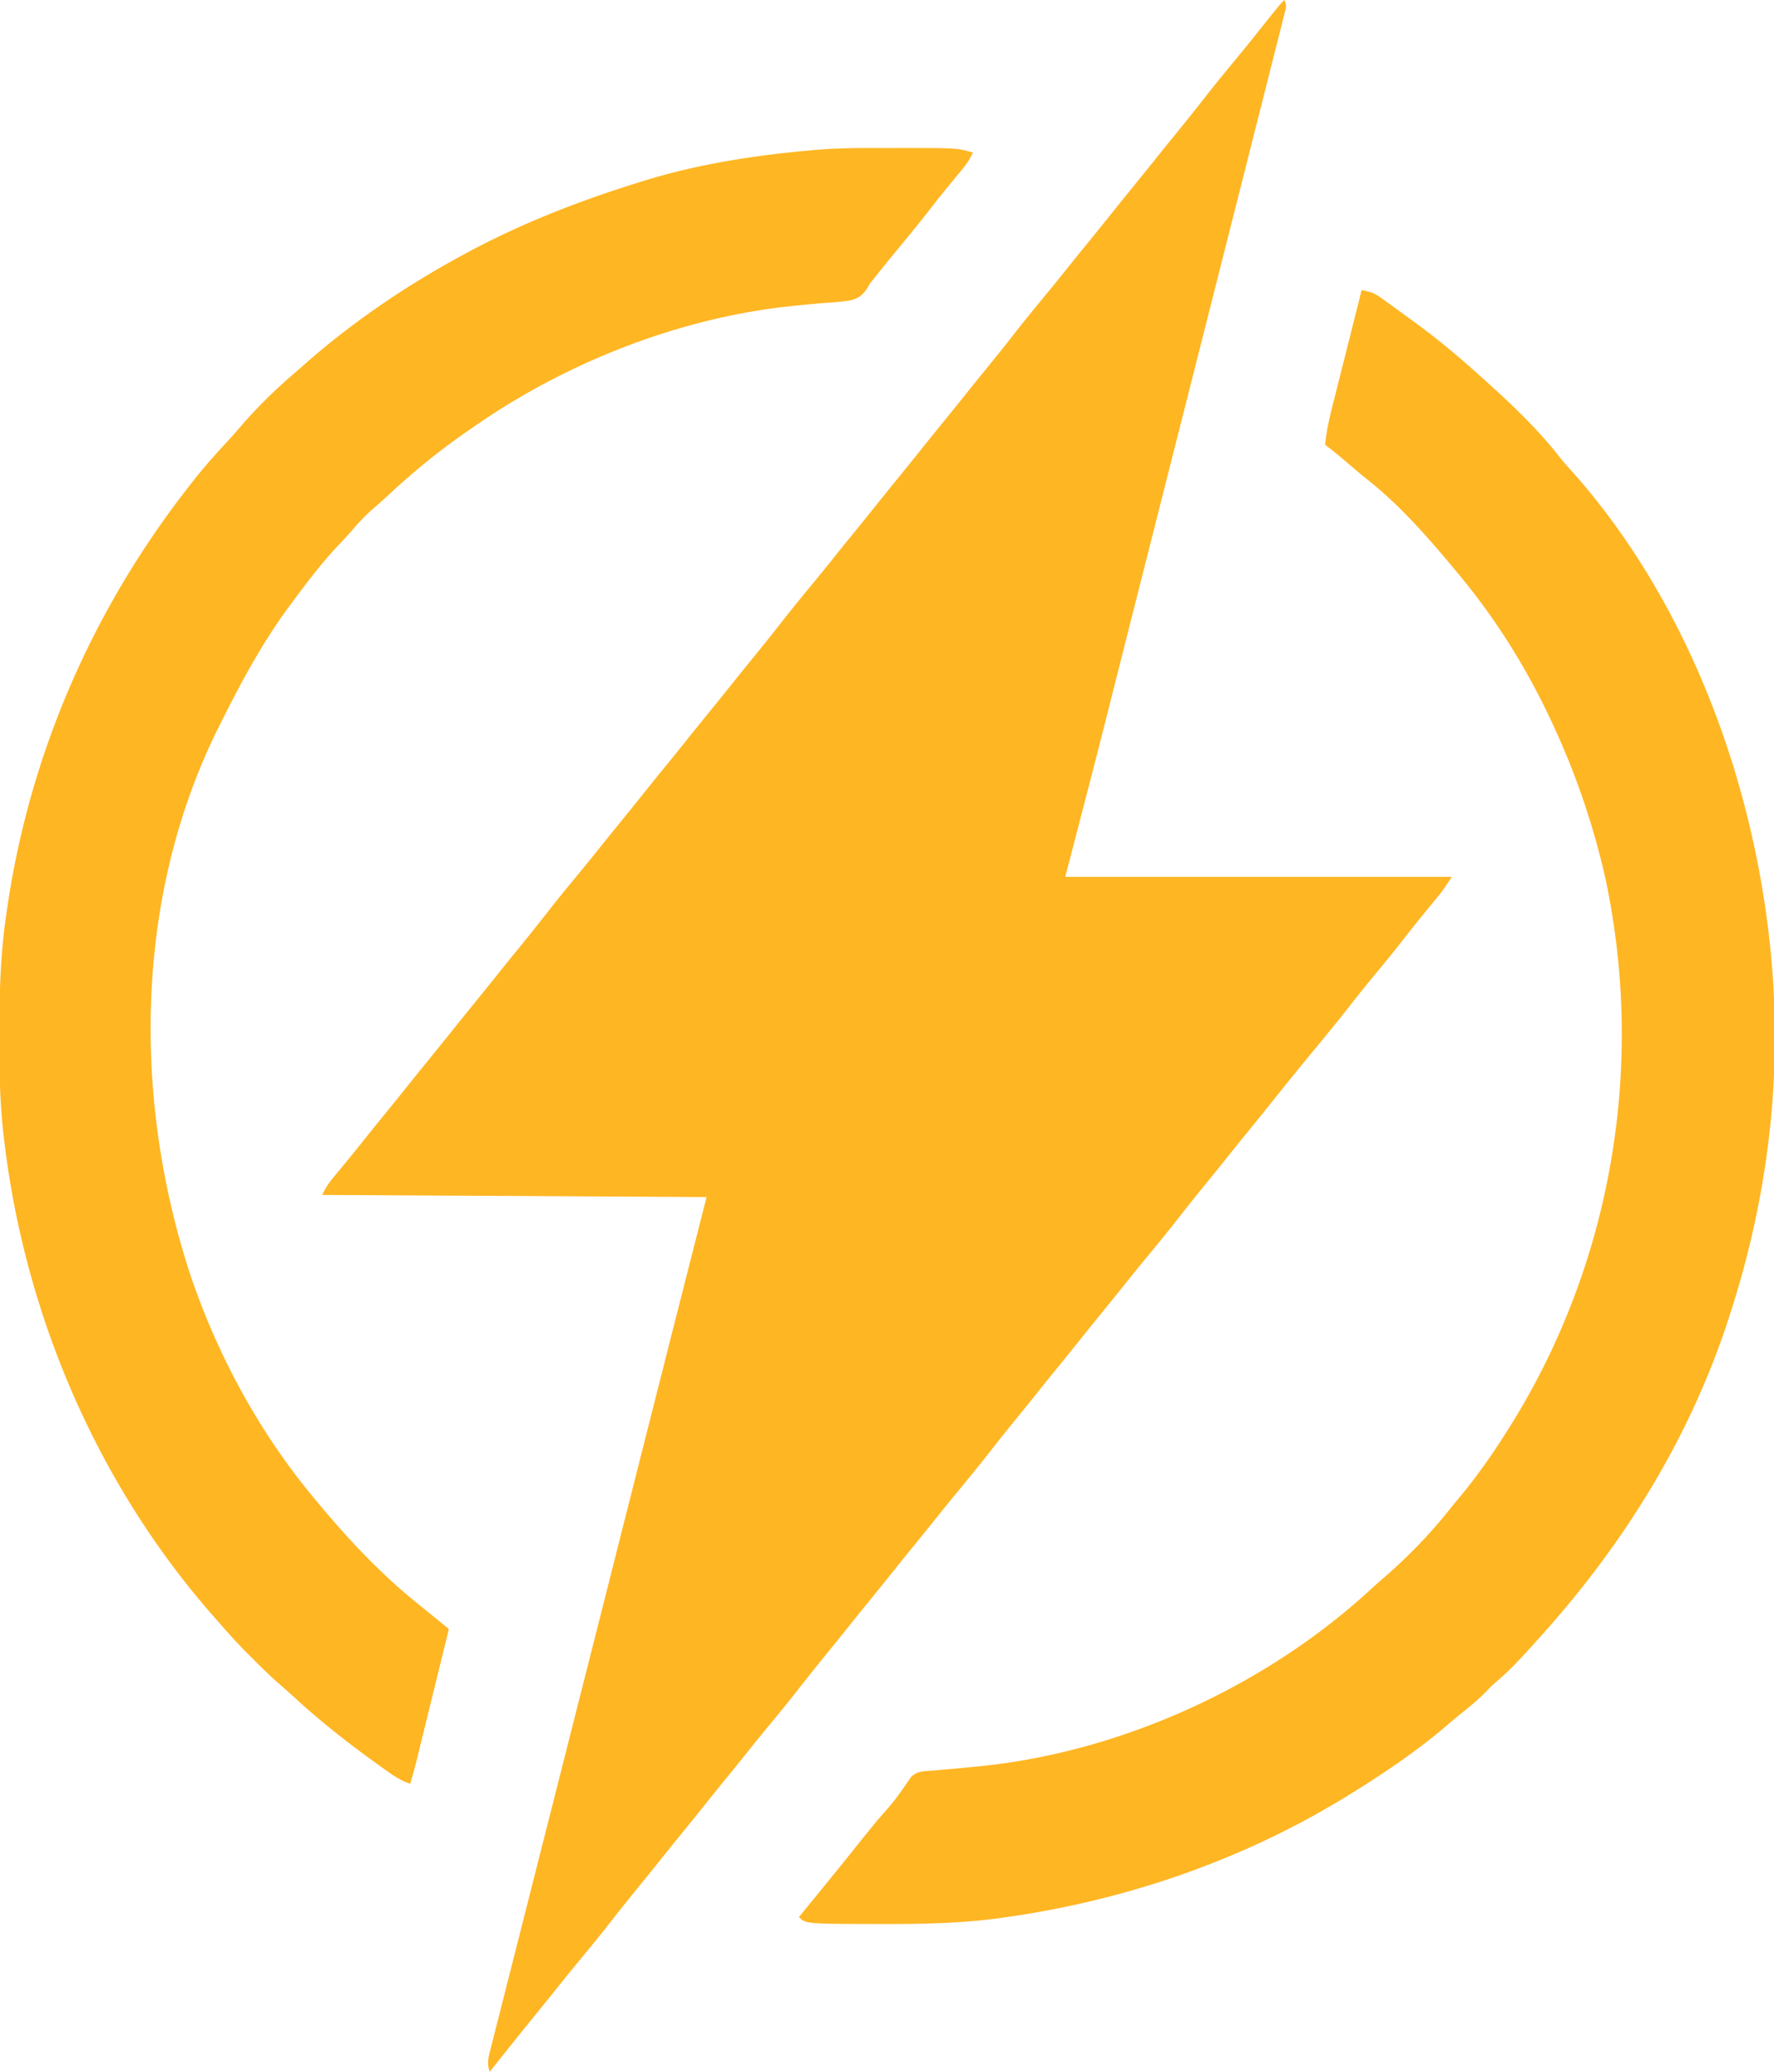
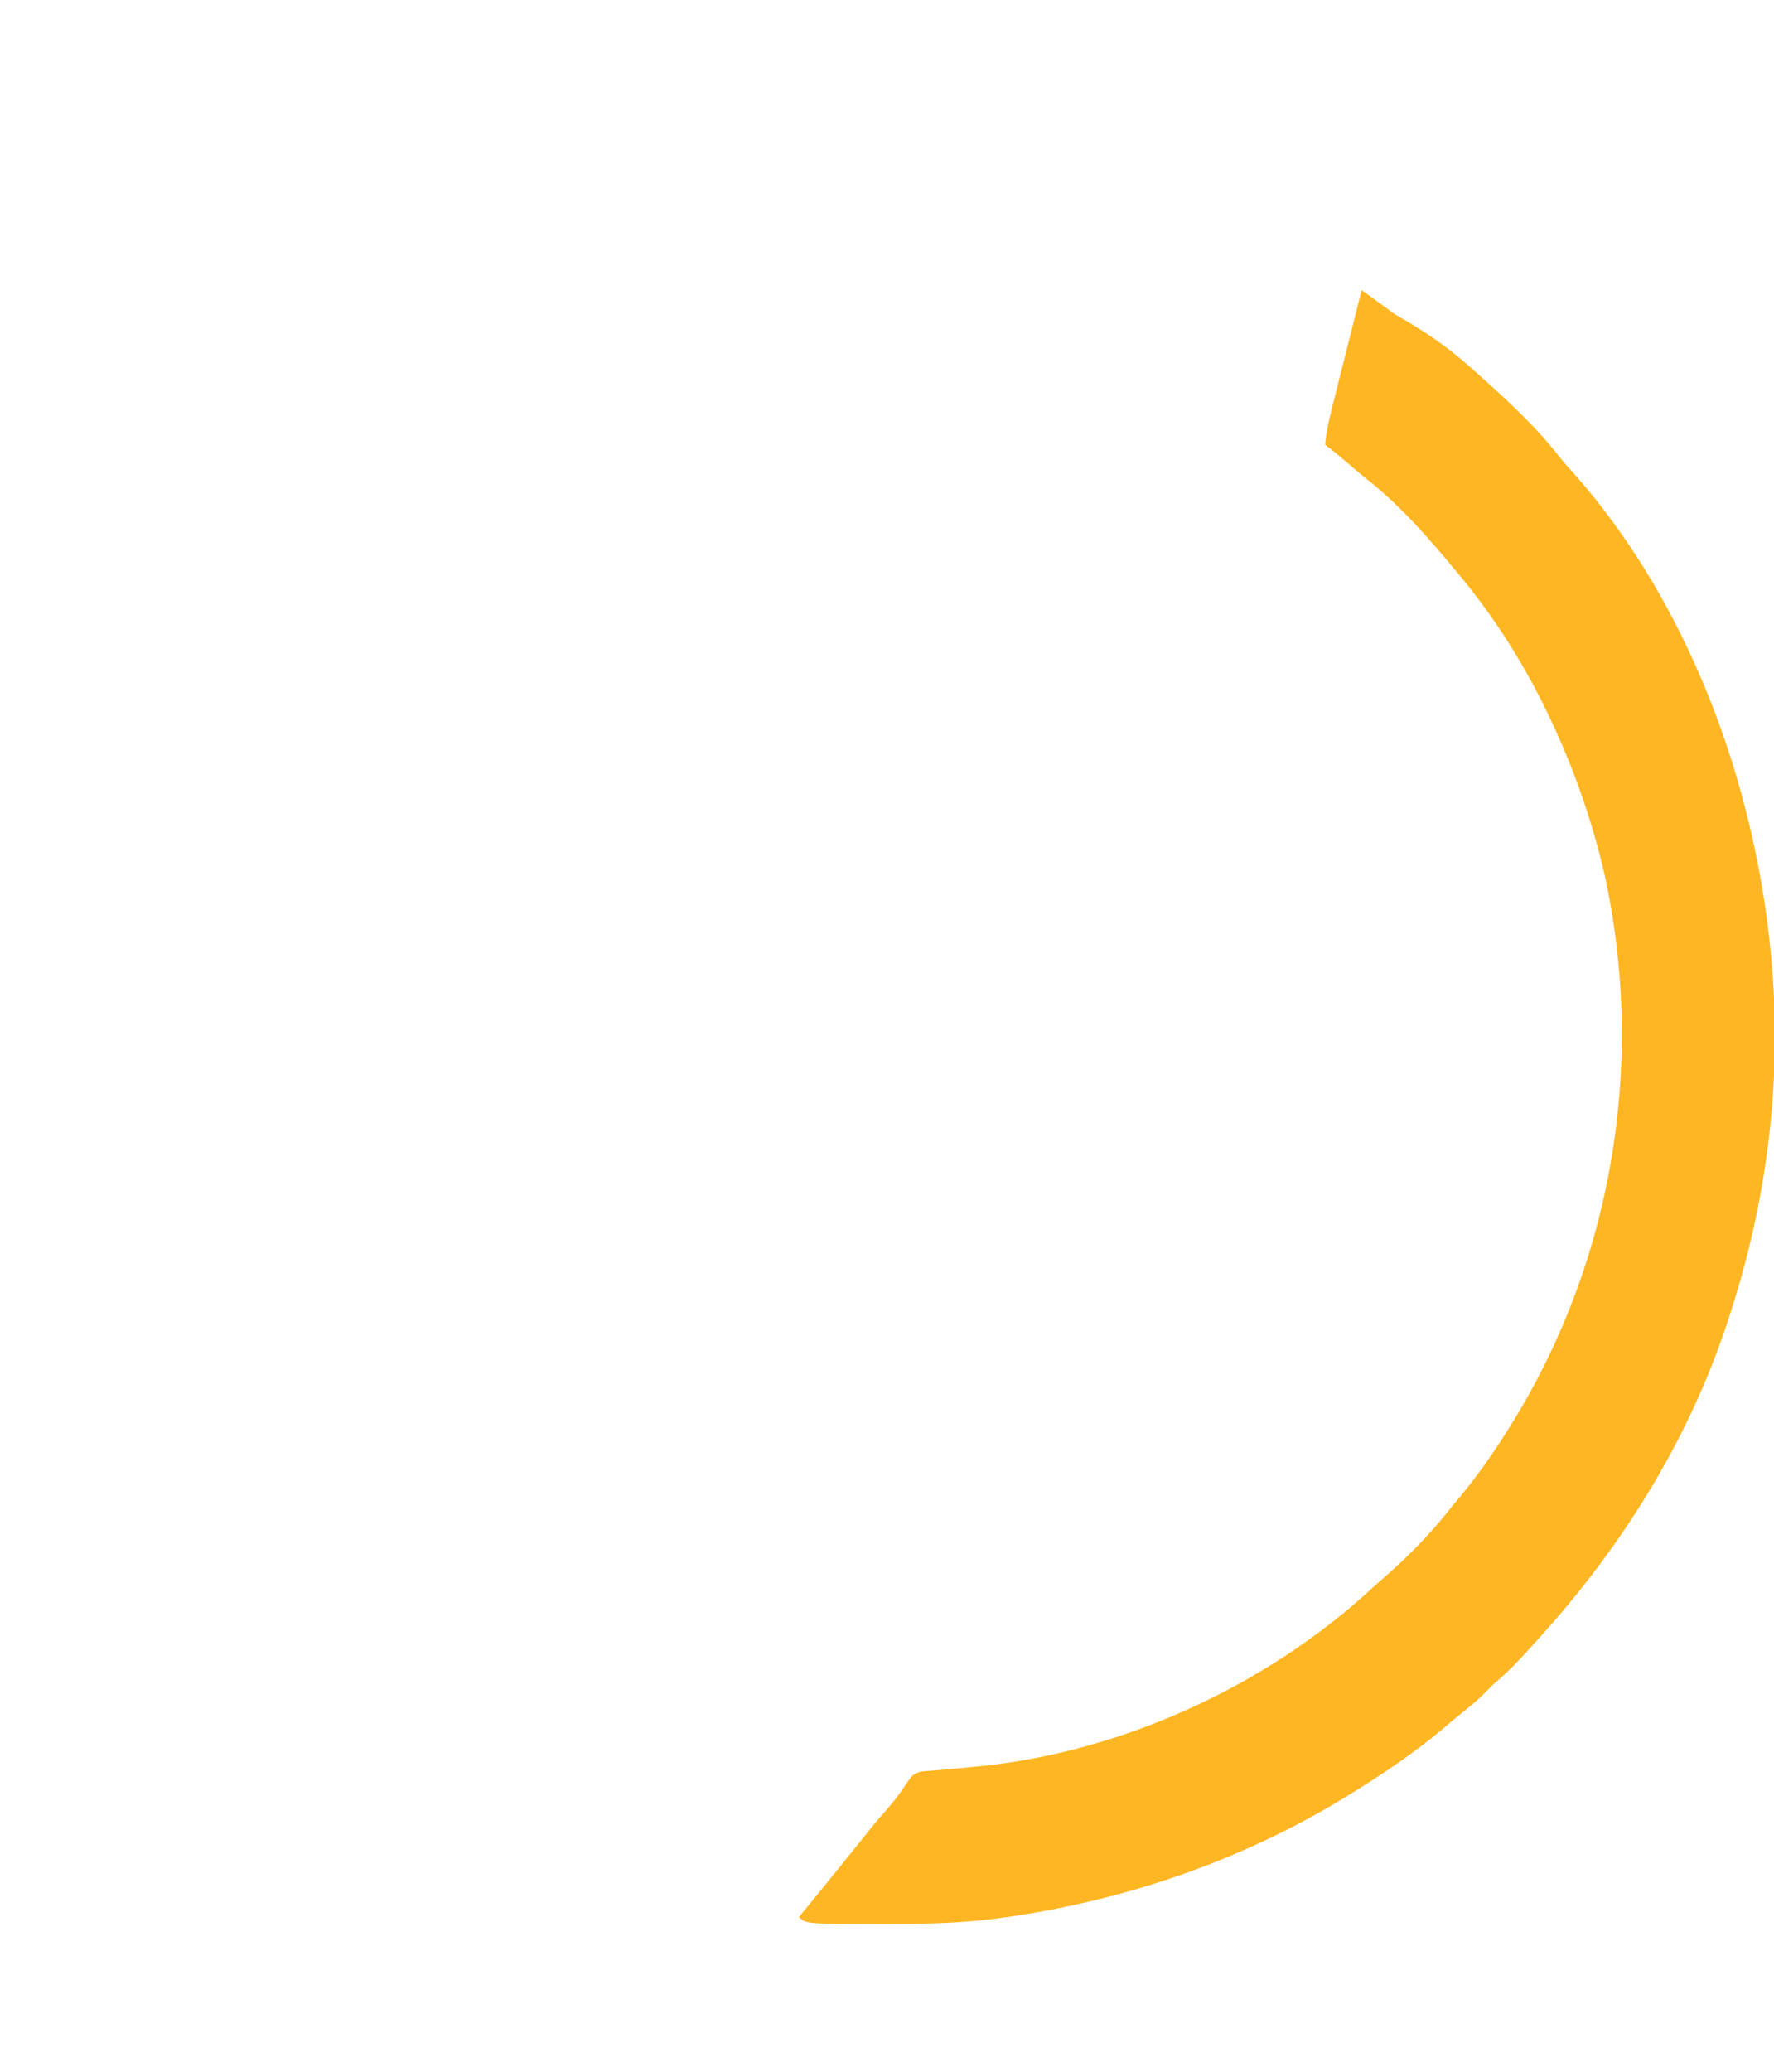
<svg xmlns="http://www.w3.org/2000/svg" data-bbox="-0.317 0 826.734 964" height="964" width="826" data-type="color">
  <g>
-     <path fill="#FFB623" d="M598 0c1.38 2.76.666 4.065-.087 7.04l-.81 3.24-.917 3.58-.947 3.768q-1.3 5.158-2.614 10.311-1.387 5.463-2.762 10.928-2.657 10.523-5.33 21.044-3.071 12.113-6.131 24.227a58647 58647 0 0 1-12.392 48.936l-.527 2.076q-3.28 12.937-6.551 25.875a40133 40133 0 0 1-9.934 39.17c-3.566 14.038-7.122 28.078-10.678 42.118l-4.205 16.6a76199 76199 0 0 0-10.085 39.832q-2.355 9.313-4.712 18.624-1.367 5.404-2.732 10.81C509.857 354.82 502.916 381.402 496 408h180c-4.496 6.743-4.496 6.743-6.848 9.594l-1.566 1.91-1.649 1.996c-4.182 5.103-8.322 10.23-12.375 15.438-4.682 6.005-9.513 11.88-14.37 17.745A584 584 0 0 0 628.5 468c-5.19 6.664-10.556 13.175-15.937 19.684a2015 2015 0 0 0-22.407 27.628c-3.438 4.286-6.911 8.543-10.379 12.805q-5.349 6.58-10.632 13.211a1420 1420 0 0 1-6.77 8.351c-4.657 5.713-9.281 11.445-13.812 17.259-4.755 6.096-9.653 12.067-14.58 18.024a894 894 0 0 0-10.862 13.386c-2.853 3.567-5.738 7.109-8.621 10.652a1660 1660 0 0 0-10.5 13c-4.04 5.067-8.133 10.09-12.223 15.117q-5.349 6.58-10.632 13.211a1420 1420 0 0 1-6.77 8.351c-4.657 5.713-9.281 11.445-13.812 17.259-4.755 6.096-9.653 12.067-14.58 18.024a894 894 0 0 0-10.862 13.386c-2.853 3.567-5.738 7.109-8.621 10.652a1660 1660 0 0 0-10.5 13c-4.04 5.067-8.133 10.09-12.223 15.117q-5.349 6.58-10.632 13.211a1420 1420 0 0 1-6.77 8.351c-4.657 5.713-9.281 11.445-13.812 17.259-4.755 6.096-9.653 12.067-14.58 18.024a894 894 0 0 0-10.862 13.386c-2.853 3.567-5.738 7.109-8.621 10.652a1660 1660 0 0 0-10.5 13c-4.04 5.067-8.133 10.09-12.223 15.117q-5.349 6.58-10.632 13.211a1420 1420 0 0 1-6.77 8.351c-4.657 5.713-9.281 11.445-13.812 17.259-4.755 6.096-9.653 12.067-14.58 18.024a894 894 0 0 0-10.862 13.386c-2.853 3.567-5.738 7.109-8.621 10.652a2299 2299 0 0 0-14.5 18l-4.5 5.625-2.031 2.54L228 964c-1.124-3.372-.857-5.556.011-8.977l.759-3.045.86-3.33.889-3.533q1.217-4.824 2.452-9.642c.872-3.41 1.732-6.824 2.594-10.237q2.208-8.735 4.434-17.465 3.186-12.507 6.352-25.019 5.073-20.032 10.168-40.06a28916 28916 0 0 0 11.226-44.277l.527-2.084q2.806-11.08 5.623-22.16c4.284-16.866 8.554-33.736 12.823-50.607a232110 232110 0 0 1 21.753-85.895C315.286 610.772 322.146 583.887 329 557l-179-1c1.513-3.026 2.675-5.015 4.758-7.54l1.633-1.991 1.734-2.094 3.57-4.352 1.74-2.114A593 593 0 0 0 169 531c4.04-5.067 8.133-10.09 12.223-15.117 2.94-3.616 5.871-7.239 8.777-10.883 4.04-5.067 8.133-10.09 12.223-15.117 2.94-3.616 5.871-7.239 8.777-10.883 4.04-5.067 8.133-10.09 12.223-15.117q5.349-6.58 10.632-13.211c2.244-2.795 4.506-5.574 6.77-8.351 4.657-5.713 9.281-11.445 13.813-17.259 4.754-6.096 9.652-12.067 14.58-18.024a894 894 0 0 0 10.86-13.386c2.854-3.567 5.739-7.109 8.622-10.652a1660 1660 0 0 0 10.5-13c4.04-5.067 8.133-10.09 12.223-15.117 2.94-3.616 5.871-7.239 8.777-10.883 4.04-5.067 8.133-10.09 12.223-15.117q5.349-6.58 10.632-13.211c2.244-2.795 4.506-5.574 6.77-8.351 4.657-5.713 9.281-11.445 13.813-17.259 4.754-6.096 9.652-12.067 14.58-18.024a894 894 0 0 0 10.86-13.386c2.854-3.567 5.739-7.109 8.622-10.652a1660 1660 0 0 0 10.5-13c4.04-5.067 8.133-10.09 12.223-15.117 2.94-3.616 5.871-7.239 8.777-10.883 4.04-5.067 8.133-10.09 12.223-15.117q5.349-6.58 10.632-13.211c2.244-2.795 4.506-5.574 6.77-8.351 4.657-5.713 9.281-11.445 13.813-17.258 4.754-6.097 9.652-12.068 14.58-18.025a894 894 0 0 0 10.86-13.386c2.854-3.567 5.739-7.109 8.622-10.652a1660 1660 0 0 0 10.5-13c4.04-5.067 8.133-10.09 12.223-15.117q5.349-6.58 10.632-13.211c2.244-2.795 4.506-5.574 6.77-8.351 4.657-5.713 9.281-11.445 13.813-17.258 4.751-6.093 9.646-12.06 14.57-18.014a920 920 0 0 0 11.11-13.694C595.966 2.033 595.966 2.033 598 0" data-color="1" />
-     <path fill="#FFB623" d="M409.604 68.87c2.825.005 5.65 0 8.476-.006 27.535-.012 27.535-.012 34.92 2.136-1.29 2.767-2.706 5.05-4.652 7.399l-1.586 1.93-1.7 2.046-3.562 4.34-1.797 2.191c-2.422 2.978-4.784 6.002-7.14 9.032-4.75 6.09-9.641 12.055-14.564 18.005a749 749 0 0 0-11.155 13.784L405 132l-.973 1.755c-2.331 3.617-4.15 5.026-8.384 6.084-3.554.518-7.124.804-10.707 1.054-4.071.291-8.131.7-12.194 1.1l-2.498.239C317.061 147.48 263.648 168.477 220 199l-3.277 2.258c-12.739 8.864-24.71 18.654-36.043 29.25-2.454 2.283-4.958 4.487-7.492 6.68-3.357 2.973-6.312 6.09-9.2 9.515-1.967 2.274-4.02 4.45-6.092 6.628-7.634 8.066-14.301 16.747-20.896 25.67-.446.593-.891 1.187-1.35 1.8-12.882 17.165-23.094 36.03-32.65 55.2l-1.205 2.384c-39.243 78.469-40.126 173.13-13.012 255.273C101.627 631.407 121.27 667.438 147 698l1.394 1.677c14.2 17.063 29.386 33.163 46.757 47.042 2.91 2.33 5.798 4.685 8.681 7.047l2.949 2.415 2.22 1.82q-3.075 12.531-6.156 25.062l-2.858 11.638q-1.38 5.622-2.762 11.243l-1.05 4.279-1.479 6.016-.848 3.452c-.886 3.458-1.852 6.881-2.848 10.31-4.952-1.625-8.814-4.49-13-7.5l-2.274-1.623c-13.554-9.722-26.667-20-38.925-31.323a312 312 0 0 0-6.598-5.832c-4.44-3.874-8.611-7.984-12.765-12.16l-2.17-2.158c-4.63-4.638-9-9.435-13.268-14.405q-1.387-1.572-2.781-3.14C45.309 690.505 11.605 611.893 2 531l-.264-2.187C-.059 513.56-.36 498.409-.312 483.063l.005-3.67C-.26 461.077.257 443.136 3 425l.52-3.574C14.238 349.322 43.91 282.148 89 225l2.43-3.082c4.779-5.943 9.844-11.575 15.031-17.16 1.984-2.155 3.9-4.333 5.79-6.57C120.395 188.8 129.49 179.993 139 172l2.886-2.55C163.584 150.338 187.665 133.892 213 120l2.662-1.46C241.805 104.322 268.656 93.833 297 85l3.239-1.012C325.052 76.383 351.197 72.298 377 70l3.097-.29c9.836-.822 19.643-.862 29.507-.84" data-color="1" />
-     <path fill="#FFB623" d="M634 135c3.444.63 5.793 1.245 8.645 3.3l2.025 1.444 2.143 1.569 2.259 1.629c2.316 1.676 4.623 3.366 6.928 5.058l2.112 1.532C668.2 156.856 677.723 164.675 687 173l1.61 1.435c13.253 11.846 26.634 24.203 37.57 38.249 1.786 2.272 3.672 4.38 5.633 6.504C787.054 281.049 818.246 367.344 825 449l.175 2.069C829.486 504.63 822.45 558.959 806 610l-.96 3.006C786.732 669.685 755.023 720.237 715 764l-2.945 3.262c-4.869 5.365-9.705 10.55-15.274 15.207-1.805 1.552-3.442 3.192-5.093 4.906-3.674 3.731-7.68 6.977-11.758 10.254-2.875 2.326-5.681 4.719-8.492 7.121C658.437 815.584 644.365 825.08 630 834l-1.96 1.22C579.632 865.098 525.239 883.974 469 892l-3.487.5c-17.855 2.427-35.583 2.761-53.575 2.75l-3.285-.002c-33.475-.07-33.475-.07-36.653-3.248l1.512-1.844c8.83-10.78 17.645-21.573 26.332-32.468 2.869-3.576 5.763-7.132 8.656-10.688 8.446-9.604 8.446-9.604 15.618-20.058 2.774-2.863 5.786-2.769 9.573-3.032l2.33-.21q2.478-.223 4.959-.424c4.35-.36 8.695-.789 13.04-1.221l2.618-.26c66.073-6.735 133.067-37.44 181.885-82.53a279 279 0 0 1 6.207-5.484c11.393-9.946 21.98-20.854 31.27-32.781q1.494-1.8 3-3.59c8.097-9.674 15.25-19.756 22-30.41l1.201-1.884c48.378-76.423 64.149-169.48 45.013-257.742C741.553 383.028 733.568 359.641 723 337l-1.309-2.805C710.35 310.164 696.073 287.397 679 267l-2.547-3.07c-12.101-14.507-24.755-28.844-39.578-40.63-3.89-3.113-7.673-6.347-11.46-9.583-2.742-2.334-5.503-4.598-8.415-6.717.696-7.783 2.68-15.23 4.598-22.781l1.072-4.27q1.402-5.585 2.816-11.166 1.441-5.71 2.875-11.424A17528 17528 0 0 1 634 135" data-color="1" />
+     <path fill="#FFB623" d="M634 135l2.025 1.444 2.143 1.569 2.259 1.629c2.316 1.676 4.623 3.366 6.928 5.058l2.112 1.532C668.2 156.856 677.723 164.675 687 173l1.61 1.435c13.253 11.846 26.634 24.203 37.57 38.249 1.786 2.272 3.672 4.38 5.633 6.504C787.054 281.049 818.246 367.344 825 449l.175 2.069C829.486 504.63 822.45 558.959 806 610l-.96 3.006C786.732 669.685 755.023 720.237 715 764l-2.945 3.262c-4.869 5.365-9.705 10.55-15.274 15.207-1.805 1.552-3.442 3.192-5.093 4.906-3.674 3.731-7.68 6.977-11.758 10.254-2.875 2.326-5.681 4.719-8.492 7.121C658.437 815.584 644.365 825.08 630 834l-1.96 1.22C579.632 865.098 525.239 883.974 469 892l-3.487.5c-17.855 2.427-35.583 2.761-53.575 2.75l-3.285-.002c-33.475-.07-33.475-.07-36.653-3.248l1.512-1.844c8.83-10.78 17.645-21.573 26.332-32.468 2.869-3.576 5.763-7.132 8.656-10.688 8.446-9.604 8.446-9.604 15.618-20.058 2.774-2.863 5.786-2.769 9.573-3.032l2.33-.21q2.478-.223 4.959-.424c4.35-.36 8.695-.789 13.04-1.221l2.618-.26c66.073-6.735 133.067-37.44 181.885-82.53a279 279 0 0 1 6.207-5.484c11.393-9.946 21.98-20.854 31.27-32.781q1.494-1.8 3-3.59c8.097-9.674 15.25-19.756 22-30.41l1.201-1.884c48.378-76.423 64.149-169.48 45.013-257.742C741.553 383.028 733.568 359.641 723 337l-1.309-2.805C710.35 310.164 696.073 287.397 679 267l-2.547-3.07c-12.101-14.507-24.755-28.844-39.578-40.63-3.89-3.113-7.673-6.347-11.46-9.583-2.742-2.334-5.503-4.598-8.415-6.717.696-7.783 2.68-15.23 4.598-22.781l1.072-4.27q1.402-5.585 2.816-11.166 1.441-5.71 2.875-11.424A17528 17528 0 0 1 634 135" data-color="1" />
  </g>
</svg>